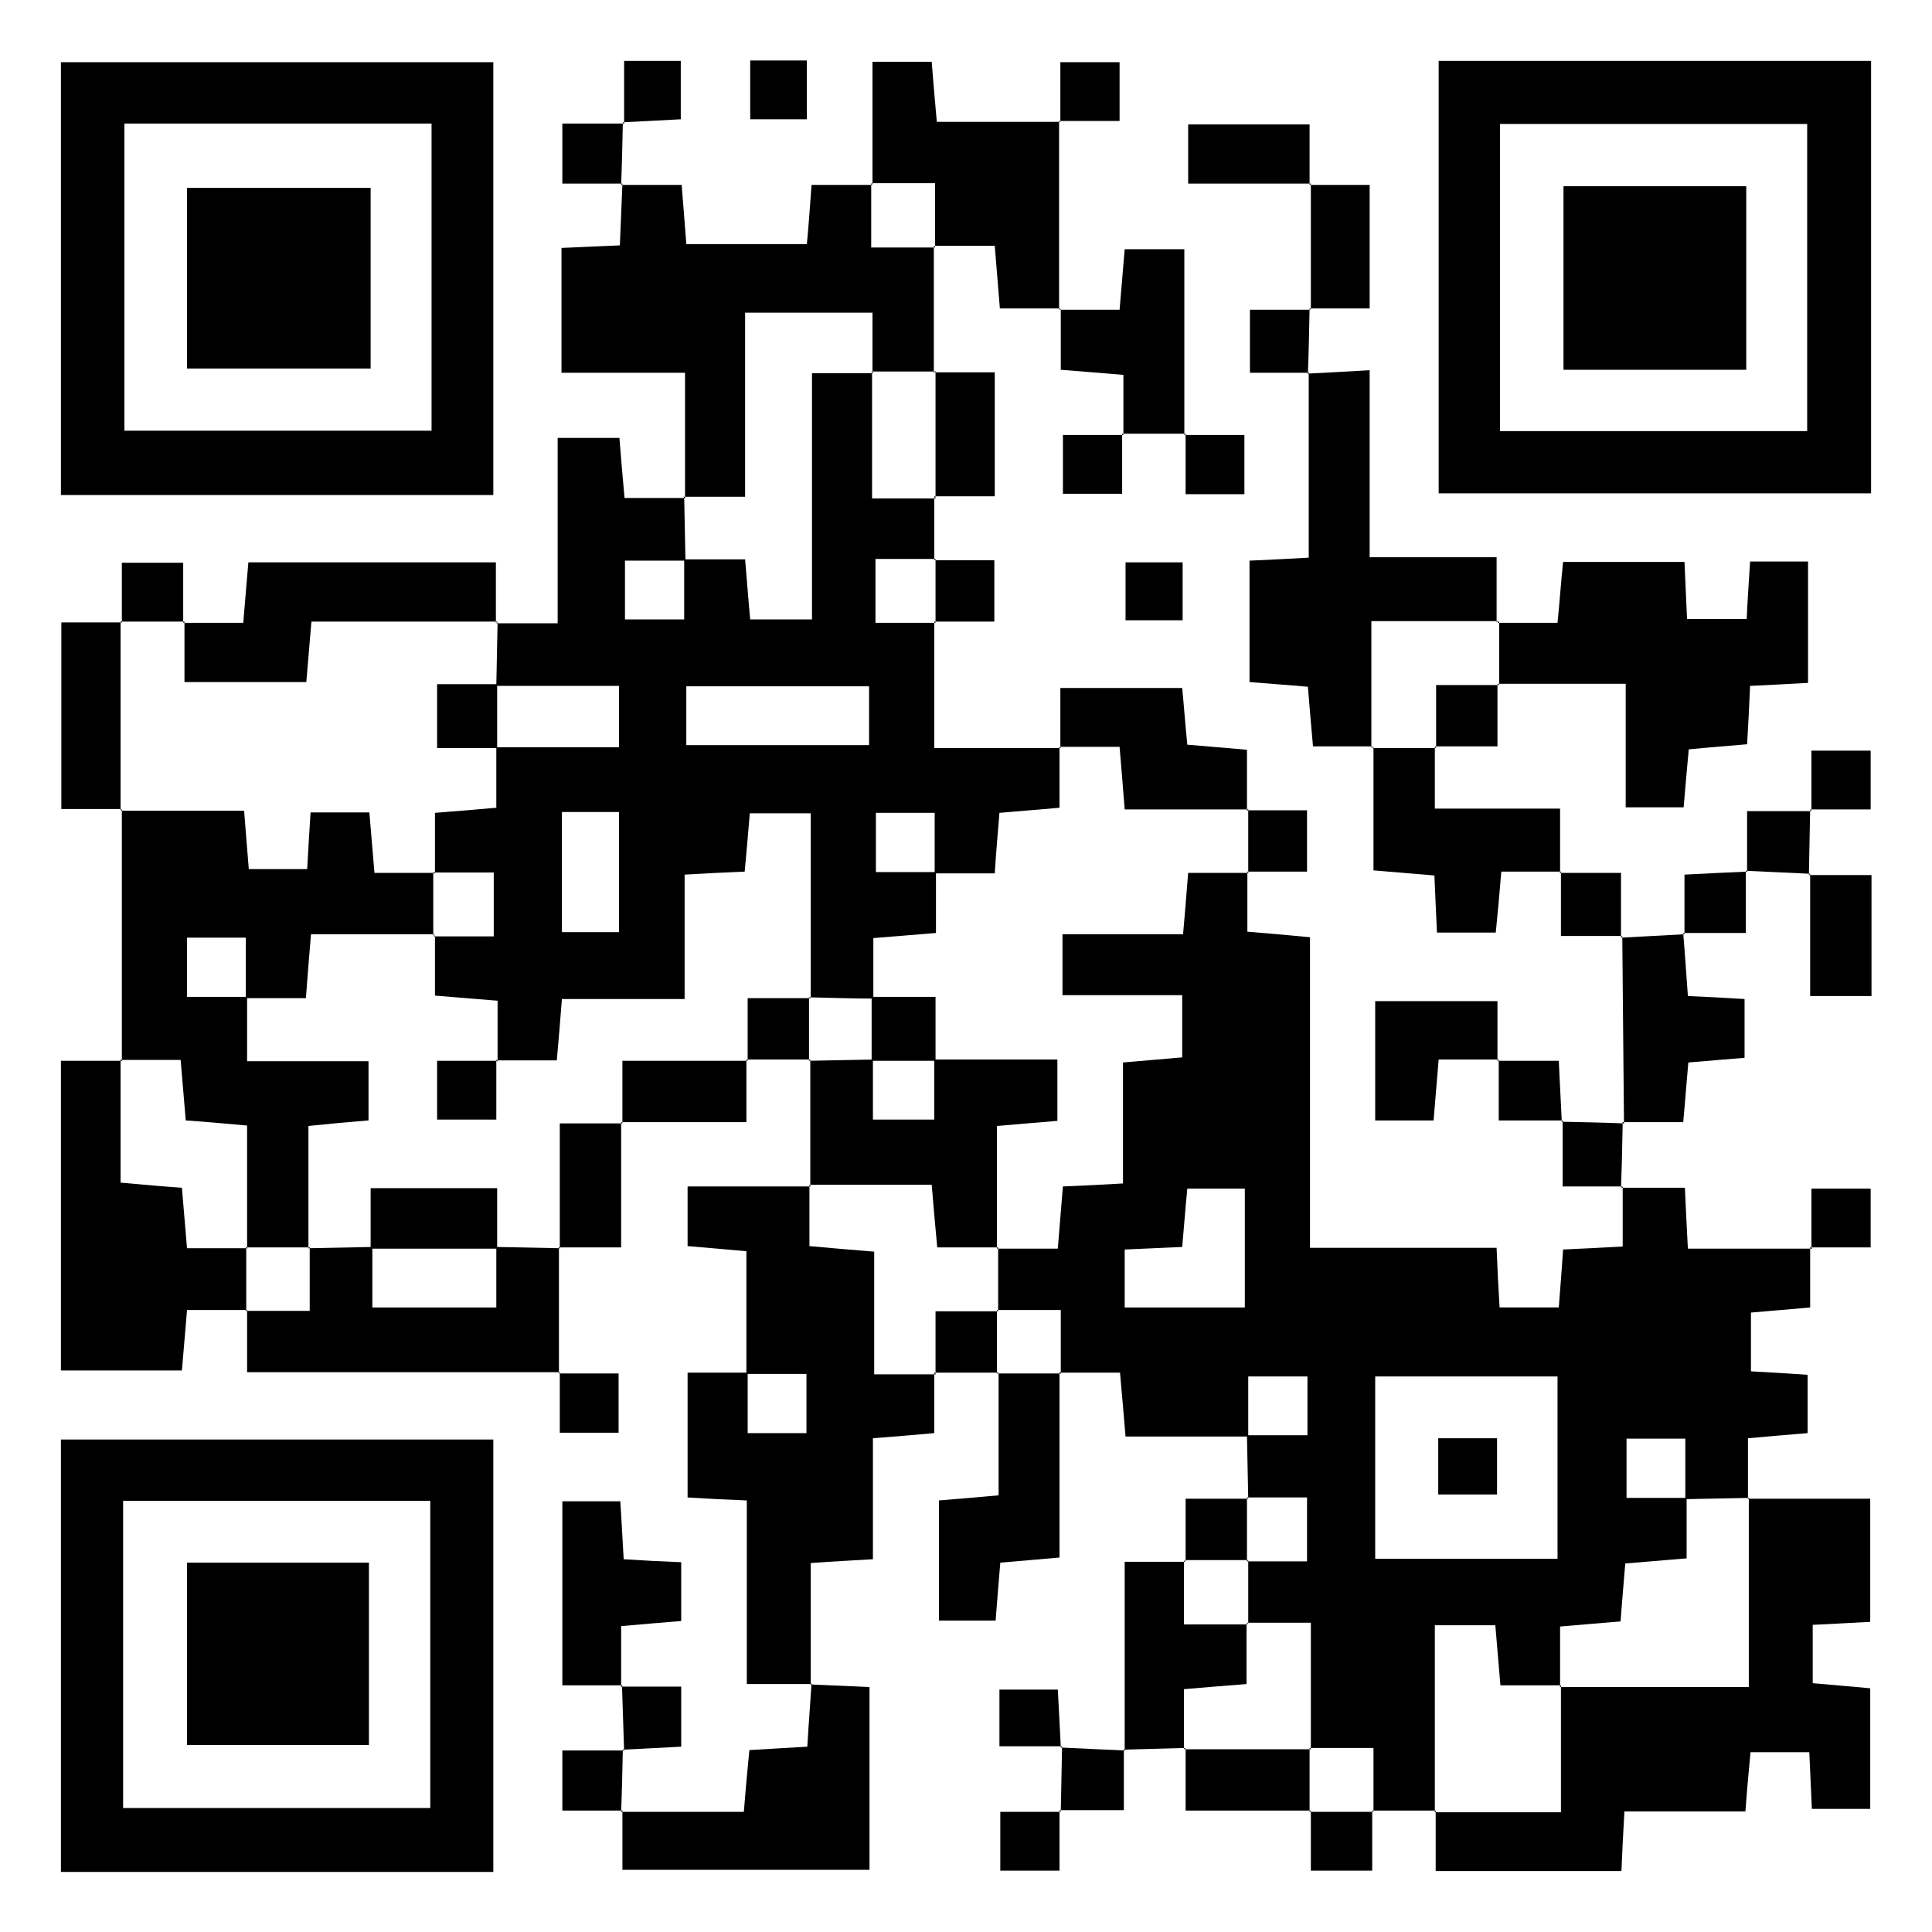
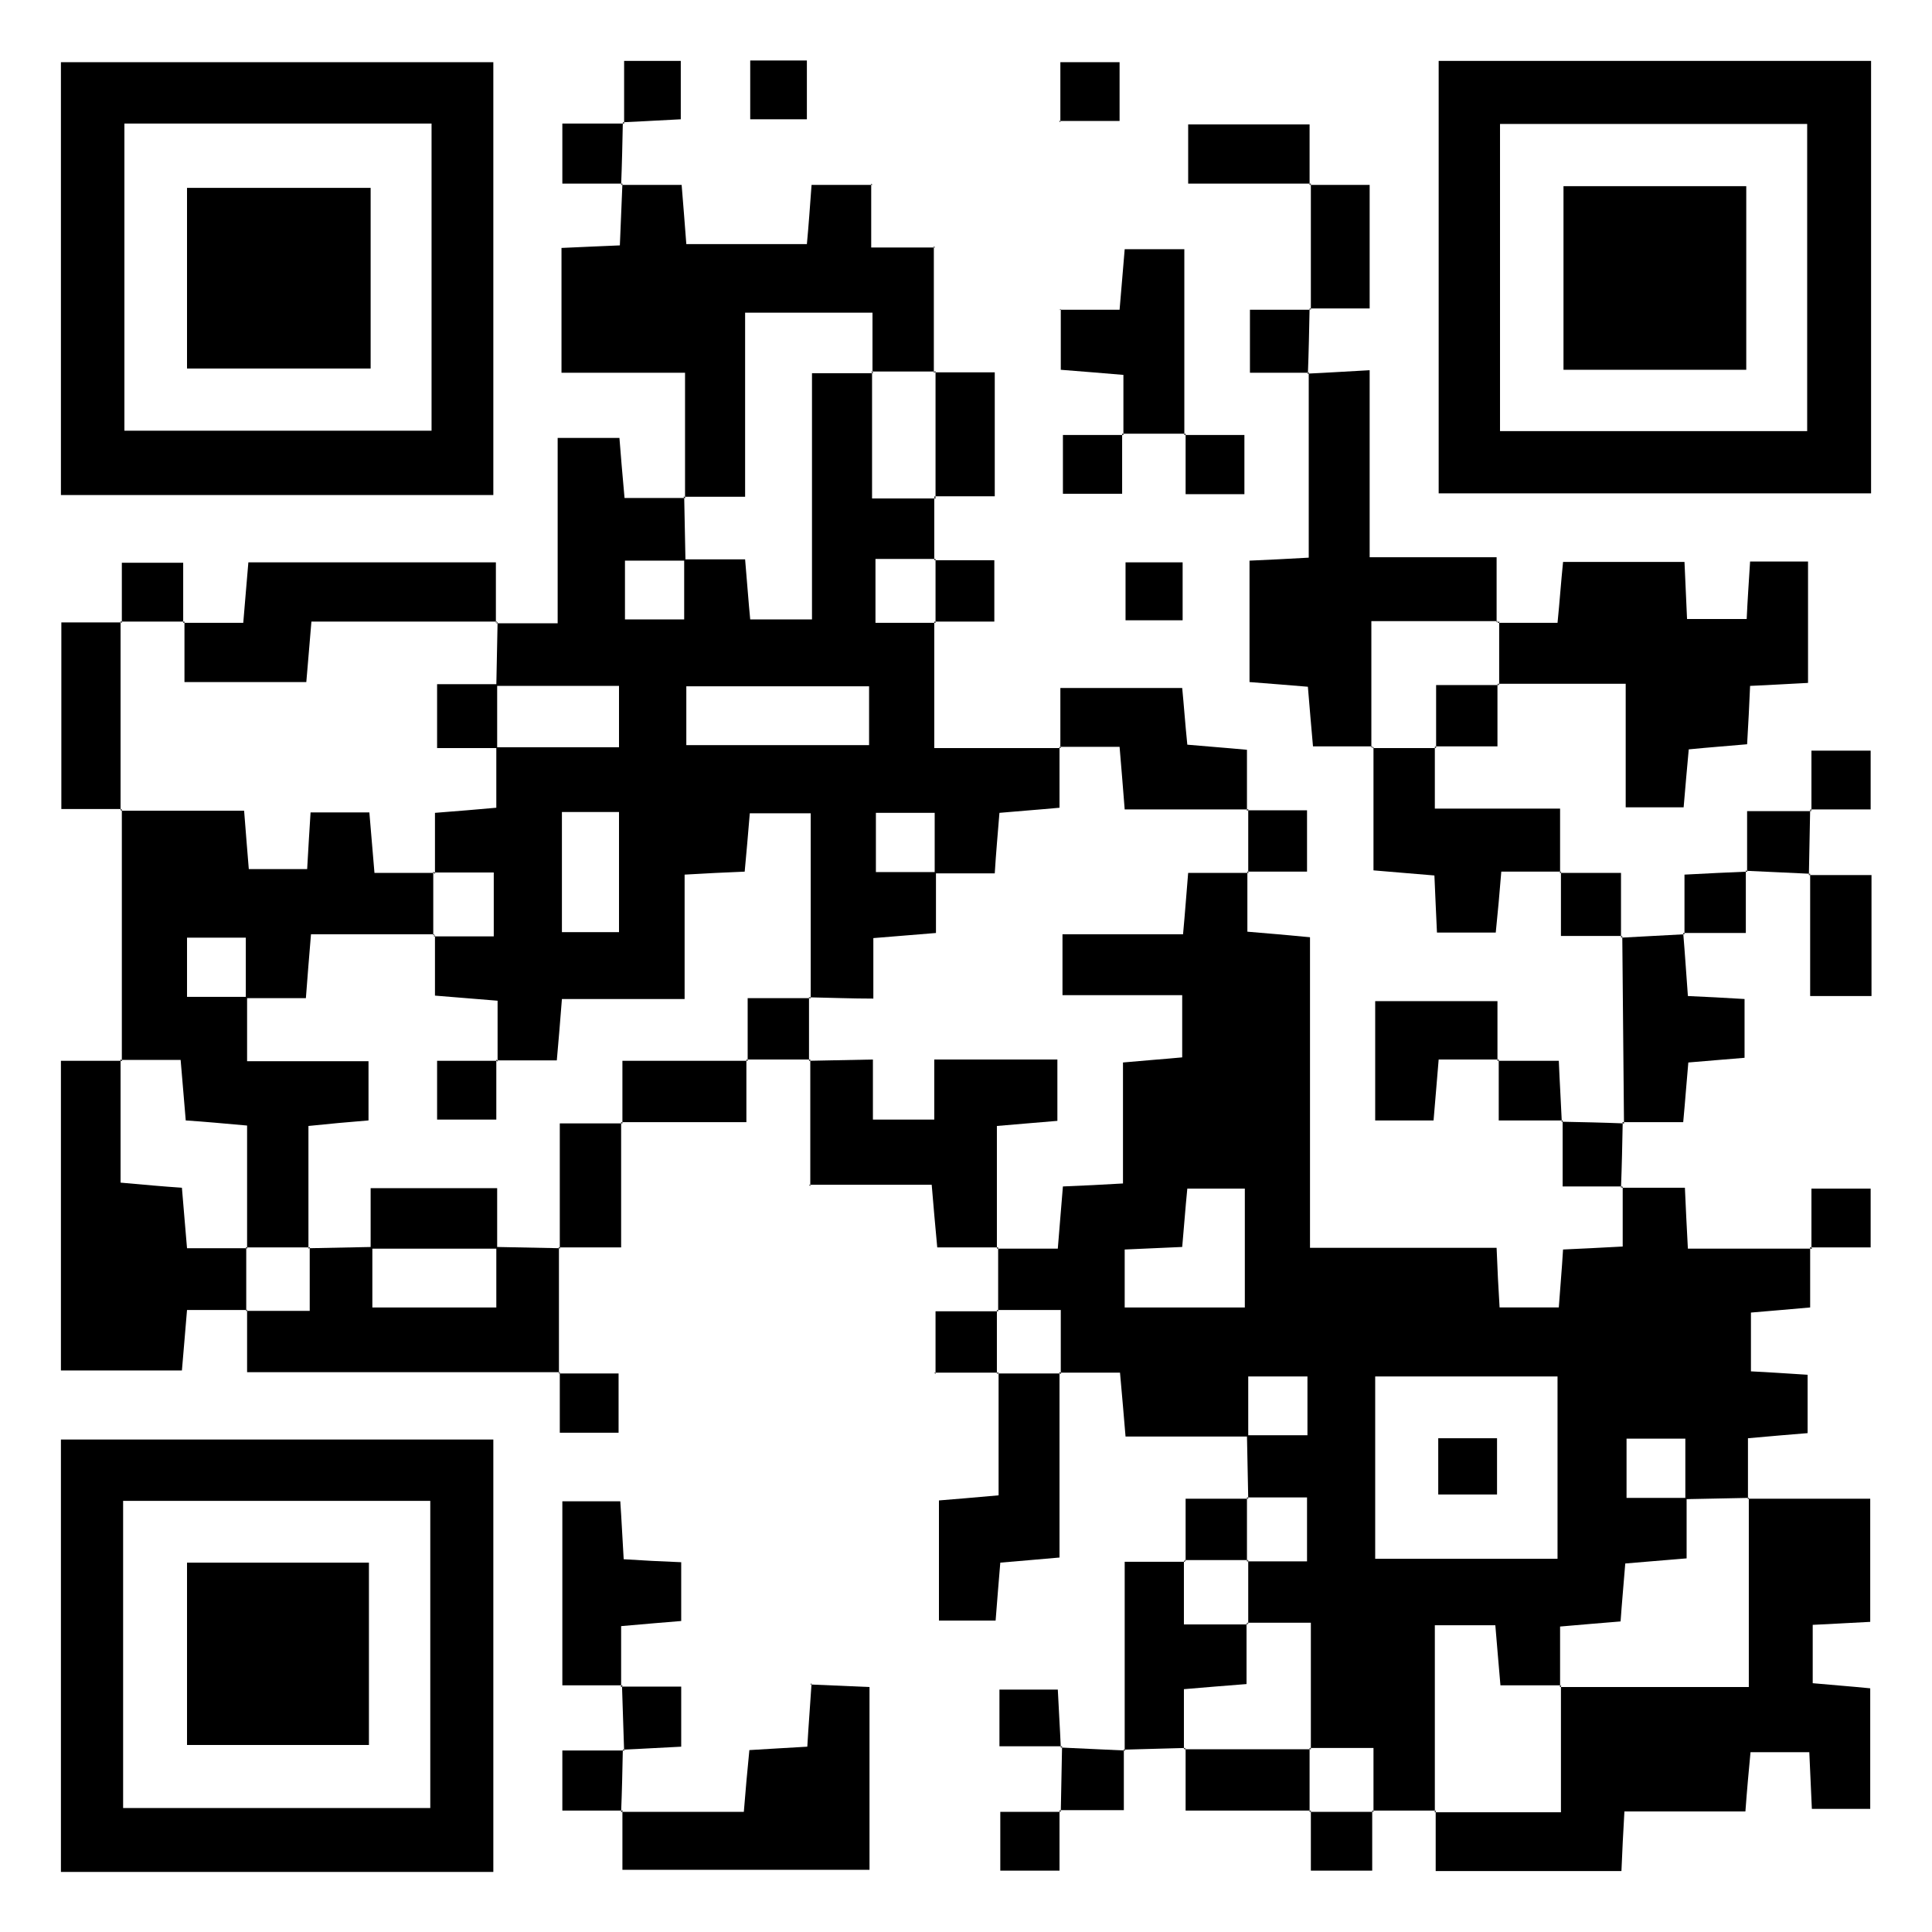
<svg xmlns="http://www.w3.org/2000/svg" id="Ebene_1" viewBox="0 0 45.35 45.35">
  <defs>
    <style>.cls-1{fill:#000;stroke-width:0px;}</style>
  </defs>
  <path class="cls-1" d="M42.49,29.28v1.41c-.46.04-.9.08-1.39.12v1.38c.43.02.84.05,1.33.08v1.37c-.39.03-.83.07-1.4.12v1.43l.03-.03c-.5.01-1,.02-1.5.03,0-.47,0-.94,0-1.42h-1.38v1.39h1.41v1.42c-.57.05-1,.08-1.44.12-.04.5-.08.93-.11,1.36-.51.04-.94.08-1.42.12v1.41l.03-.03h-1.43c-.05-.54-.08-.97-.12-1.41h-1.42v4.38l.03-.03c-.5,0-1,0-1.5,0l.03.03v-1.5h-1.5l.03.03v-2.97h-1.5l.03.03v-1.5l-.03.03h1.41v-1.5h-1.41l.03.03c-.01-.5-.02-1-.03-1.49.47,0,.94,0,1.42,0v-1.38h-1.39v1.41h-2.88c-.04-.5-.08-.93-.13-1.5h-1.42l.03.03v-1.5h-1.5l.03.03v-1.5l-.03.03h1.43c.05-.58.08-1.01.12-1.46.49-.02.9-.04,1.41-.07v-2.84c.54-.05.97-.08,1.39-.12v-1.46h-2.81v-1.43h2.83c.05-.54.08-.97.12-1.44h1.42l-.03-.03v1.41c.5.04.94.08,1.47.13v7.29h4.38c.02.51.04.92.07,1.4h1.39c.03-.43.07-.86.1-1.36.44-.02.85-.04,1.4-.07,0-.47,0-.94,0-1.41,0,0-.03.03-.03.03h1.49c.02.45.04.88.07,1.43h2.92l-.03-.03ZM36.56,36.59v-4.28h-4.28v4.28h4.28ZM26.4,30.69h2.82v-2.79h-1.35c-.05.5-.08.94-.12,1.37-.49.02-.9.04-1.35.06v1.36Z" />
  <path class="cls-1" d="M21.93,11.65c0,.5,0,1,0,1.5l.03-.03h-1.41v1.5h1.41l-.03-.03v2.97h2.97l-.03-.03v1.43c-.54.05-.97.08-1.41.12-.04.5-.08.93-.11,1.42-.52,0-.97,0-1.41,0,0-.47,0-.94,0-1.42h-1.38v1.39h1.41v1.43c-.58.05-1.01.08-1.47.12,0,.52,0,.97,0,1.42-.5,0-1-.02-1.5-.03l.03.03v-4.35h-1.43c-.04.5-.08.93-.12,1.37-.49.02-.9.04-1.41.07v2.92h-2.88c-.04.54-.08.97-.12,1.44h-1.42l.03.03v-1.43c-.58-.05-1.01-.08-1.47-.12v-1.42l-.03.03h1.41v-1.5h-1.41l.03.03v-1.43c.54-.04.98-.08,1.44-.12,0-.52,0-.97,0-1.42.96,0,1.93,0,2.88,0v-1.44h-2.88c.01-.5.02-1,.03-1.5l-.03.03h1.44v-4.35h1.45c.03.41.07.84.12,1.41h1.43l-.03-.03c.01.5.02,1,.03,1.5-.47,0-.94,0-1.42,0v1.38h1.39v-1.41h1.43c.05.57.08,1.01.12,1.41h1.45v-5.78h1.44l-.03-.03v2.97h1.5l-.03-.03ZM16.11,16.11v1.38h4.29v-1.38h-4.29ZM13.19,19.06v2.82h1.34v-2.82h-1.34Z" />
  <path class="cls-1" d="M33.77,1.43h10.15v10.15h-10.15V1.43ZM35.21,10.12h7.21V2.91h-7.21v7.21Z" />
  <path class="cls-1" d="M11.58,11.62H1.43V1.46h10.15v10.15ZM2.92,2.9v7.21h7.21V2.9H2.92Z" />
  <path class="cls-1" d="M11.58,43.94H1.43v-10.15h10.15v10.15ZM2.89,42.44h7.21v-7.21H2.89v7.21Z" />
  <path class="cls-1" d="M41.02,35.18h2.88v2.89c-.44.02-.87.05-1.35.07v1.37c.42.04.85.07,1.35.12v2.83h-1.37c-.02-.44-.04-.85-.06-1.33h-1.38c-.04.42-.08.85-.12,1.39h-2.84c-.03.51-.05.92-.07,1.4h-4.36c0-.47,0-.94,0-1.41,0,0-.03.03-.03.03h2.97v-2.97l-.03.03h4.44v-4.44l-.03.03Z" />
  <path class="cls-1" d="M2.86,24.9c0-1.97,0-3.94,0-5.9l-.03.03h2.9c.04.54.08.98.11,1.37h1.37c.03-.49.05-.9.08-1.33h1.38c.04.49.08.93.12,1.42h1.41l-.03-.03v1.5l.03-.03h-2.9c-.05.57-.08,1-.12,1.5-.52,0-.96,0-1.41,0,0-.47,0-.94,0-1.42h-1.38v1.39h1.41v1.51h2.85v1.39c-.5.04-.93.08-1.41.13v2.88l.03-.03h-1.5l.03.03v-2.89c-.56-.05-.99-.09-1.44-.12-.04-.5-.08-.93-.12-1.42h-1.42l.03.03Z" />
-   <path class="cls-1" d="M21.93,32.22v1.42c-.47.04-.9.08-1.44.12v2.84c-.51.03-.92.05-1.46.09,0,.95,0,1.91,0,2.87,0,0,.03-.03.03-.03h-1.53v-4.31c-.51-.02-.92-.04-1.39-.07v-2.93c.47,0,.94,0,1.41,0,0,.47,0,.94,0,1.42h1.38v-1.39h-1.41v-2.88c-.46-.04-.89-.08-1.38-.12v-1.4h2.89l-.03-.03v1.43c.57.05,1,.09,1.52.13v2.88h1.45l-.03-.03Z" />
  <path class="cls-1" d="M16.08,11.68v-2.93h-2.9v-2.93c.46-.02.87-.04,1.37-.06.02-.5.04-.98.06-1.45l-.03.03h1.42c.04.46.07.89.11,1.39h2.83c.04-.42.07-.85.11-1.39.49,0,.96,0,1.43,0l-.03-.03v1.5h1.5l-.03-.03c0,.99,0,1.98,0,2.97l.03-.03h-1.5l.03.03v-1.41h-2.99v4.32h-1.45l.03.03Z" />
  <path class="cls-1" d="M35.15,14.62h1.41c.05-.5.08-.94.13-1.43h2.85c.02.46.04.87.06,1.34h1.4c.02-.44.05-.87.08-1.35h1.36v2.85c-.43.02-.87.05-1.36.07-.02.46-.04.87-.07,1.37-.44.04-.87.07-1.37.12-.04.44-.08.88-.12,1.36h-1.36v-2.9h-3l.03.03c0-.5,0-1,0-1.5l-.03.03Z" />
  <path class="cls-1" d="M32.24,17.52h-1.42c-.04-.46-.08-.9-.12-1.4-.45-.04-.88-.07-1.37-.11v-2.85c.46-.02.86-.04,1.39-.07,0-1.45,0-2.9,0-4.35,0,0-.03.03-.03.03.45-.02.9-.05,1.46-.08v4.39h2.98c0,.58,0,1.05,0,1.53,0,0,.03-.03.03-.03h-2.97v2.97l.03-.03Z" />
  <path class="cls-1" d="M5.8,30.75h-1.41c-.04.5-.08.93-.12,1.42H1.43v-7.27c.48,0,.95,0,1.43,0l-.03-.03v2.89c.56.05.99.09,1.44.12.04.5.08.93.12,1.42h1.42l-.03-.03c0,.5,0,1,0,1.5l.03-.03Z" />
  <path class="cls-1" d="M19.02,27.84c0-.99,0-1.98,0-2.97l-.03.03c.5-.01,1-.02,1.5-.03,0,.47,0,.95,0,1.41h1.44v-1.41h2.89v1.44c-.5.04-.93.08-1.42.12v2.88l.03-.03h-1.43c-.05-.54-.09-.98-.13-1.47h-2.88l.03.03Z" />
  <path class="cls-1" d="M14.58,42.53h2.88c.04-.51.08-.94.13-1.45.45-.03.89-.05,1.36-.08.03-.53.07-1.01.1-1.49,0,0-.03.03-.03.03.45.02.9.04,1.39.06v4.29h-5.8v-1.4l-.03.03Z" />
  <path class="cls-1" d="M13.14,32.21h-7.34c0-.52,0-.99,0-1.47l-.03.03h1.5v-1.5l-.03.03c.5-.01,1-.02,1.5-.03,0,.47,0,.95,0,1.42h2.91v-1.42c.5.01,1,.02,1.5.03l-.03-.03c0,.99,0,1.98,0,2.96l.03-.03Z" />
-   <path class="cls-1" d="M24.86,2.84c0,1.48,0,2.95,0,4.43l.03-.03h-1.42c-.04-.46-.07-.89-.12-1.47-.48,0-.96,0-1.43,0l.03.03v-1.5h-1.5l.03.03c0-.93,0-1.87,0-2.88h1.39c.03.41.07.84.12,1.41h2.89l-.03-.03Z" />
  <path class="cls-1" d="M4.3,14.62h1.41c.04-.5.08-.93.12-1.42h5.81c0,.48,0,.95,0,1.42,0,0,.03-.03.03-.03h-4.36c-.05.56-.08.99-.12,1.42h-2.86v-1.42l-.03.03Z" />
  <path class="cls-1" d="M33.68,17.53v1.45h2.94v1.51l.03-.03h-1.41c-.04.5-.08.94-.13,1.43h-1.38c-.02-.45-.04-.85-.06-1.34-.44-.04-.88-.07-1.43-.12,0-.97,0-1.94,0-2.9,0,0-.03.03-.03.03.5,0,1,0,1.5,0l-.03-.03Z" />
  <path class="cls-1" d="M24.87,32.21v4.35c-.47.04-.9.08-1.39.12-.04.44-.07.88-.11,1.36h-1.33v-2.82c.39-.03.83-.07,1.4-.12v-2.89l-.03.03h1.5l-.03-.03Z" />
  <path class="cls-1" d="M38.12,26.37c-.01-1.46-.03-2.93-.04-4.39,0,0-.03.03-.03.03.5-.03.99-.05,1.49-.08,0,0-.03-.03-.03-.03.04.47.07.95.11,1.48.44.02.85.04,1.33.07v1.38c-.39.03-.82.07-1.32.11-.04.43-.07.87-.12,1.4h-1.43l.03.03Z" />
  <path class="cls-1" d="M24.89,17.56v-1.41h2.86c.04.41.07.84.12,1.33.44.04.87.07,1.4.12v1.43l.03-.03h-2.9c-.04-.54-.08-.97-.12-1.47h-1.41l.03.03Z" />
  <path class="cls-1" d="M14.61,39.56h-1.41v-4.32h1.36c.03.43.05.87.08,1.36.45.03.86.05,1.35.07v1.38c-.39.03-.83.07-1.41.12v1.43l.03-.03Z" />
  <path class="cls-1" d="M27.83,41.03c-.49.01-.97.03-1.46.04,0,0,.03.03.03.03v-4.44h1.42l-.03-.03v1.5h1.5l-.03-.03v1.43c-.54.04-.98.08-1.47.12v1.41l.03-.03Z" />
  <path class="cls-1" d="M24.86,7.27h1.42c.04-.49.08-.92.12-1.42h1.4v4.36l.03-.03c-.5,0-1,0-1.49,0l.03.03v-1.41c-.5-.04-.93-.08-1.47-.12,0-.49,0-.96,0-1.43,0,0-.03.03-.03.03Z" />
  <path class="cls-1" d="M2.86,18.99h-1.42v-4.38h1.42l-.03-.03c0,1.48,0,2.96,0,4.44l.03-.03Z" />
  <path class="cls-1" d="M35.18,24.87h-1.41c-.04.5-.08.94-.12,1.43h-1.37v-2.8h2.87v1.4l.03-.03Z" />
  <path class="cls-1" d="M21.93,8.74h1.42v2.91c-.47,0-.94,0-1.42,0,0,0,.03.03.03.03,0-.99,0-1.98,0-2.97l-.03.03Z" />
  <path class="cls-1" d="M30.74,4.34h1.41v2.9h-1.41l.03.03c0-.99,0-1.97,0-2.96l-.03.03Z" />
  <path class="cls-1" d="M14.58,26.34v2.94c-.52,0-.99,0-1.47,0l.03.03v-2.94h1.47l-.03-.03Z" />
  <path class="cls-1" d="M42.46,20.54h1.47v2.84h-1.44c0-.95,0-1.91,0-2.87,0,0-.03.03-.03.03Z" />
  <path class="cls-1" d="M30.77,4.31h-2.88v-1.39h2.85c0,.47,0,.95,0,1.42,0,0,.03-.03.03-.03Z" />
  <path class="cls-1" d="M17.52,24.87v1.47c-1,0-1.97,0-2.94,0,0,0,.03.03.03.03v-1.47h2.94l-.03-.03Z" />
  <path class="cls-1" d="M30.77,42.5h-2.94c0-.52,0-.99,0-1.47l-.03.03c.99,0,1.98,0,2.97,0l-.03-.03v1.5l.03-.03Z" />
  <path class="cls-1" d="M14.65,2.9v-1.47h1.33v1.37c-.43.02-.89.05-1.36.07,0,0,.03.03.03.03Z" />
  <path class="cls-1" d="M35.15,24.9h1.44c.02.5.05.96.07,1.43,0,0,.03-.03.03-.03h-1.51c0-.49,0-.96,0-1.43,0,0-.03.03-.03.03Z" />
  <path class="cls-1" d="M40.98,20.43v1.47c-.52,0-.99,0-1.47,0,0,0,.03.03.03.03,0-.44,0-.88,0-1.4.54-.03,1.01-.05,1.47-.07,0,0-.03-.03-.03-.03Z" />
  <path class="cls-1" d="M38.09,26.34c-.01.51-.02,1.03-.04,1.54,0,0,.03-.03.03-.03-.44,0-.87,0-1.4,0,0-.57,0-1.06,0-1.55,0,0-.03.03-.03.03.49.01.98.02,1.47.04,0,0-.03-.03-.03-.03Z" />
  <path class="cls-1" d="M36.61,20.49h1.44c0,.52,0,1.02,0,1.51,0,0,.03-.03.03-.03-.44,0-.89,0-1.44,0,0-.57,0-1.04,0-1.51,0,0-.03.03-.03.03Z" />
  <path class="cls-1" d="M42.49,19c-.01.51-.02,1.02-.03,1.54,0,0,.03-.03.03-.03-.5-.02-1-.05-1.51-.07,0,0,.03.03.03.03,0-.44,0-.89,0-1.43h1.51l-.03-.03Z" />
  <path class="cls-1" d="M29.27,19.02h1.41v1.44c-.47,0-.94,0-1.41,0,0,0,.03.03.03.03,0-.5,0-1,0-1.5l-.03.03Z" />
  <path class="cls-1" d="M42.52,29.31v-1.41h1.39v1.38c-.48,0-.95,0-1.42,0,0,0,.03.03.03.03Z" />
  <path class="cls-1" d="M42.52,19.03v-1.41h1.39v1.38c-.48,0-.95,0-1.42,0,0,0,.03.03.03.03Z" />
  <path class="cls-1" d="M35.15,16.05v1.47c-.54,0-1.01,0-1.47,0,0,0,.03.03.03.03v-1.47h1.47l-.03-.03Z" />
  <path class="cls-1" d="M23.43,32.22c-.5,0-1,0-1.5,0,0,0,.03.03.03.03v-1.47h1.47l-.03-.03v1.5l.03-.03Z" />
  <path class="cls-1" d="M13.11,32.24h1.41v1.39h-1.38c0-.48,0-.95,0-1.42,0,0-.03.03-.03.03Z" />
  <path class="cls-1" d="M27.76,14.56h-1.34v-1.36h1.34v1.36Z" />
  <path class="cls-1" d="M21.93,13.15h1.41v1.44c-.47,0-.94,0-1.41,0l.03.03v-1.5l-.03.03Z" />
  <path class="cls-1" d="M27.83,36.65v-1.47c.54,0,1.01,0,1.47,0l-.03-.03v1.5l.03-.03c-.5,0-1,0-1.5,0l.03.03Z" />
  <path class="cls-1" d="M2.86,14.62v-1.41h1.44c0,.47,0,.94,0,1.41,0,0,.03-.03.03-.03-.5,0-1,0-1.5,0l.03.03Z" />
  <path class="cls-1" d="M27.8,10.21h1.41v1.39h-1.38c0-.48,0-.95,0-1.42,0,0-.03.03-.03.03Z" />
  <path class="cls-1" d="M26.34,10.18v1.41h-1.39v-1.38c.48,0,.95,0,1.42,0,0,0-.03-.03-.03-.03Z" />
  <path class="cls-1" d="M30.74,7.24c-.01.51-.02,1.03-.04,1.54,0,0,.03-.03.03-.03-.44,0-.88,0-1.39,0v-1.48c.48,0,.95,0,1.42,0,0,0-.03-.03-.03-.03Z" />
  <path class="cls-1" d="M14.61,4.31h-1.41v-1.41c.46,0,.95,0,1.45,0,0,0-.03-.03-.03-.03-.01.49-.02.98-.04,1.47,0,0,.03-.03.03-.03Z" />
  <path class="cls-1" d="M14.58,39.59h1.41v1.41c-.44.02-.9.05-1.37.07,0,0,.03.03.03.03-.02-.51-.03-1.02-.05-1.54,0,0-.03.03-.03.03Z" />
  <path class="cls-1" d="M24.89,2.87v-1.41h1.39v1.38c-.48,0-.95,0-1.42,0,0,0,.03.03.03.03Z" />
  <path class="cls-1" d="M24.93,40.99h-1.47v-1.33h1.37c.02.43.05.89.07,1.36,0,0,.03-.03.03-.03Z" />
  <path class="cls-1" d="M14.61,42.5h-1.41v-1.41c.46,0,.95,0,1.45,0,0,0-.03-.03-.03-.03-.01.49-.02.98-.04,1.47,0,0,.03-.03.03-.03Z" />
  <path class="cls-1" d="M24.9,42.53c.01-.51.02-1.02.03-1.54,0,0-.03.03-.03.03.5.02,1,.05,1.51.07,0,0-.03-.03-.03-.03,0,.44,0,.89,0,1.43h-1.51l.03.03Z" />
  <path class="cls-1" d="M17.61,1.42h1.33v1.38h-1.33v-1.38Z" />
  <path class="cls-1" d="M24.87,42.5v1.41h-1.39v-1.38c.48,0,.95,0,1.42,0,0,0-.03-.03-.03-.03Z" />
  <path class="cls-1" d="M32.21,42.5v1.41h-1.44v-1.41l-.03.03h1.5l-.03-.03Z" />
  <path class="cls-1" d="M19.02,24.87c-.5,0-1,0-1.5,0,0,0,.03.03.03.03v-1.47h1.47l-.03-.03c0,.5,0,1,0,1.5l.03-.03Z" />
-   <path class="cls-1" d="M21.96,24.9c-.5,0-1,0-1.5,0v-1.5h1.5v1.5Z" />
  <path class="cls-1" d="M35.14,33.76v1.32h-1.38v-1.32h1.38Z" />
  <path class="cls-1" d="M11.67,29.31h-2.97v-1.42h2.97v1.42Z" />
  <path class="cls-1" d="M11.65,24.87v1.41h-1.39v-1.38c.48,0,.95,0,1.42,0,0,0-.03-.03-.03-.03Z" />
  <path class="cls-1" d="M11.67,16.06c0,.5,0,1,0,1.5h-1.41v-1.5h1.41Z" />
  <path class="cls-1" d="M40.99,8.68h-4.29v-4.31h4.29v4.31Z" />
  <path class="cls-1" d="M8.7,4.41v4.24h-4.31v-4.24h4.31Z" />
  <path class="cls-1" d="M4.39,36.68h4.27v4.28h-4.27v-4.28Z" />
</svg>